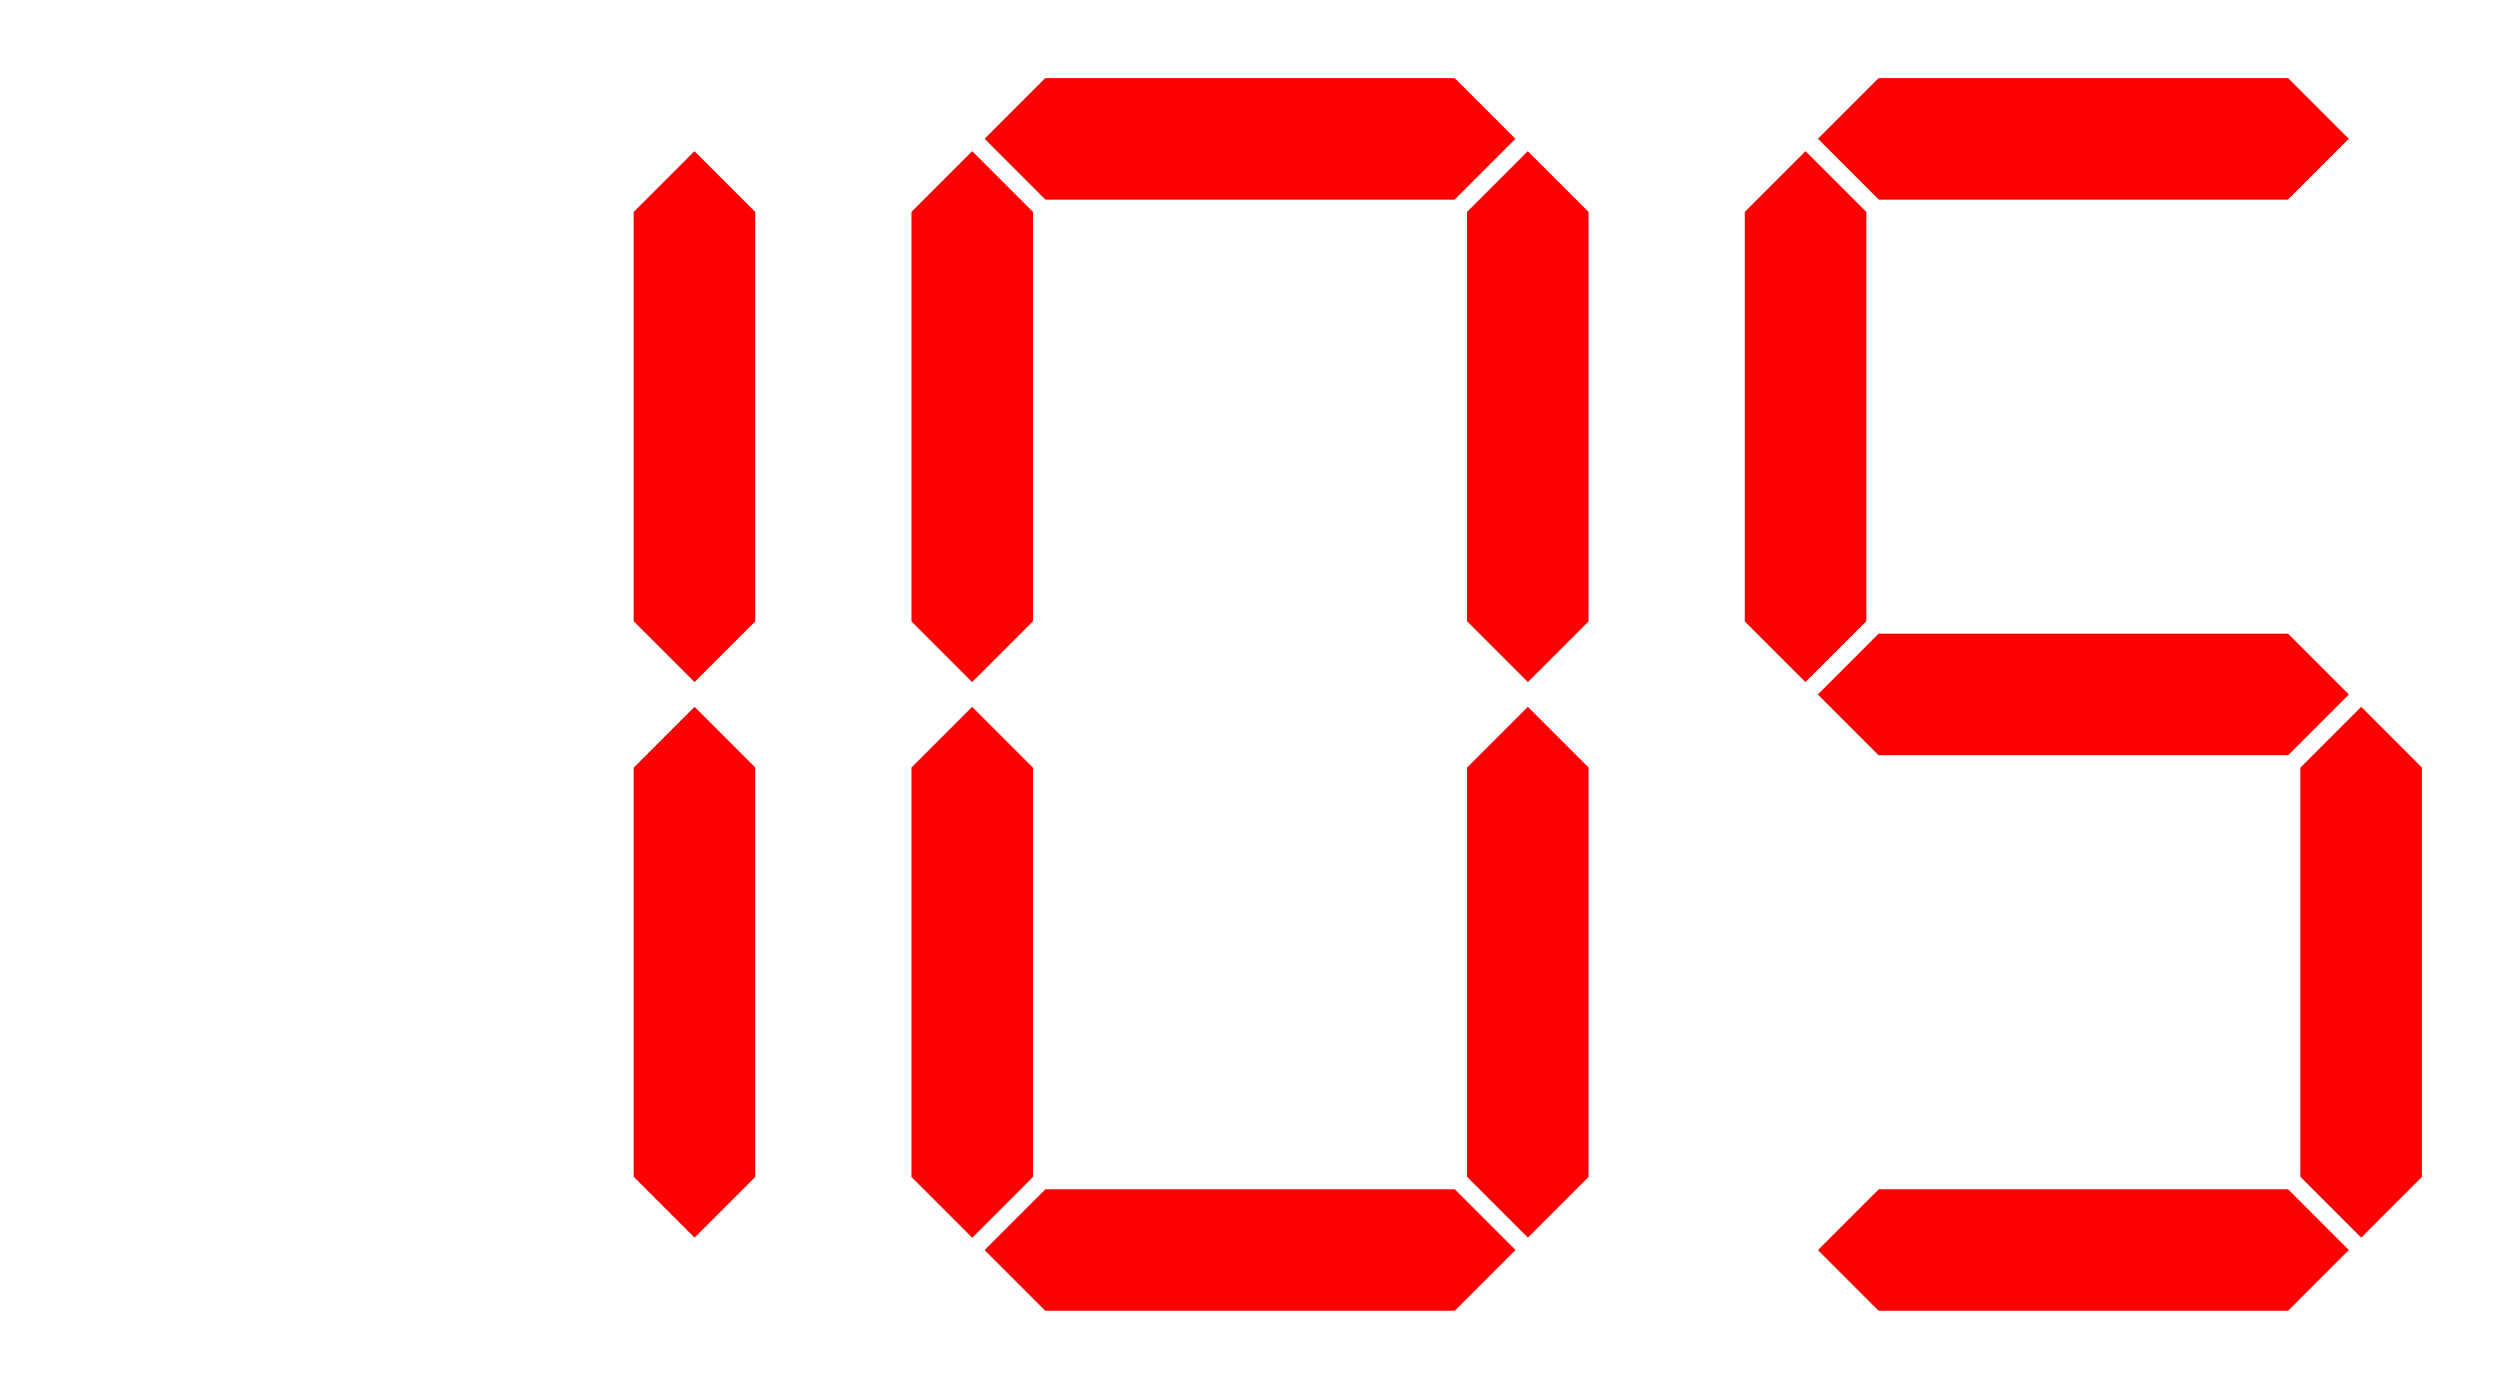
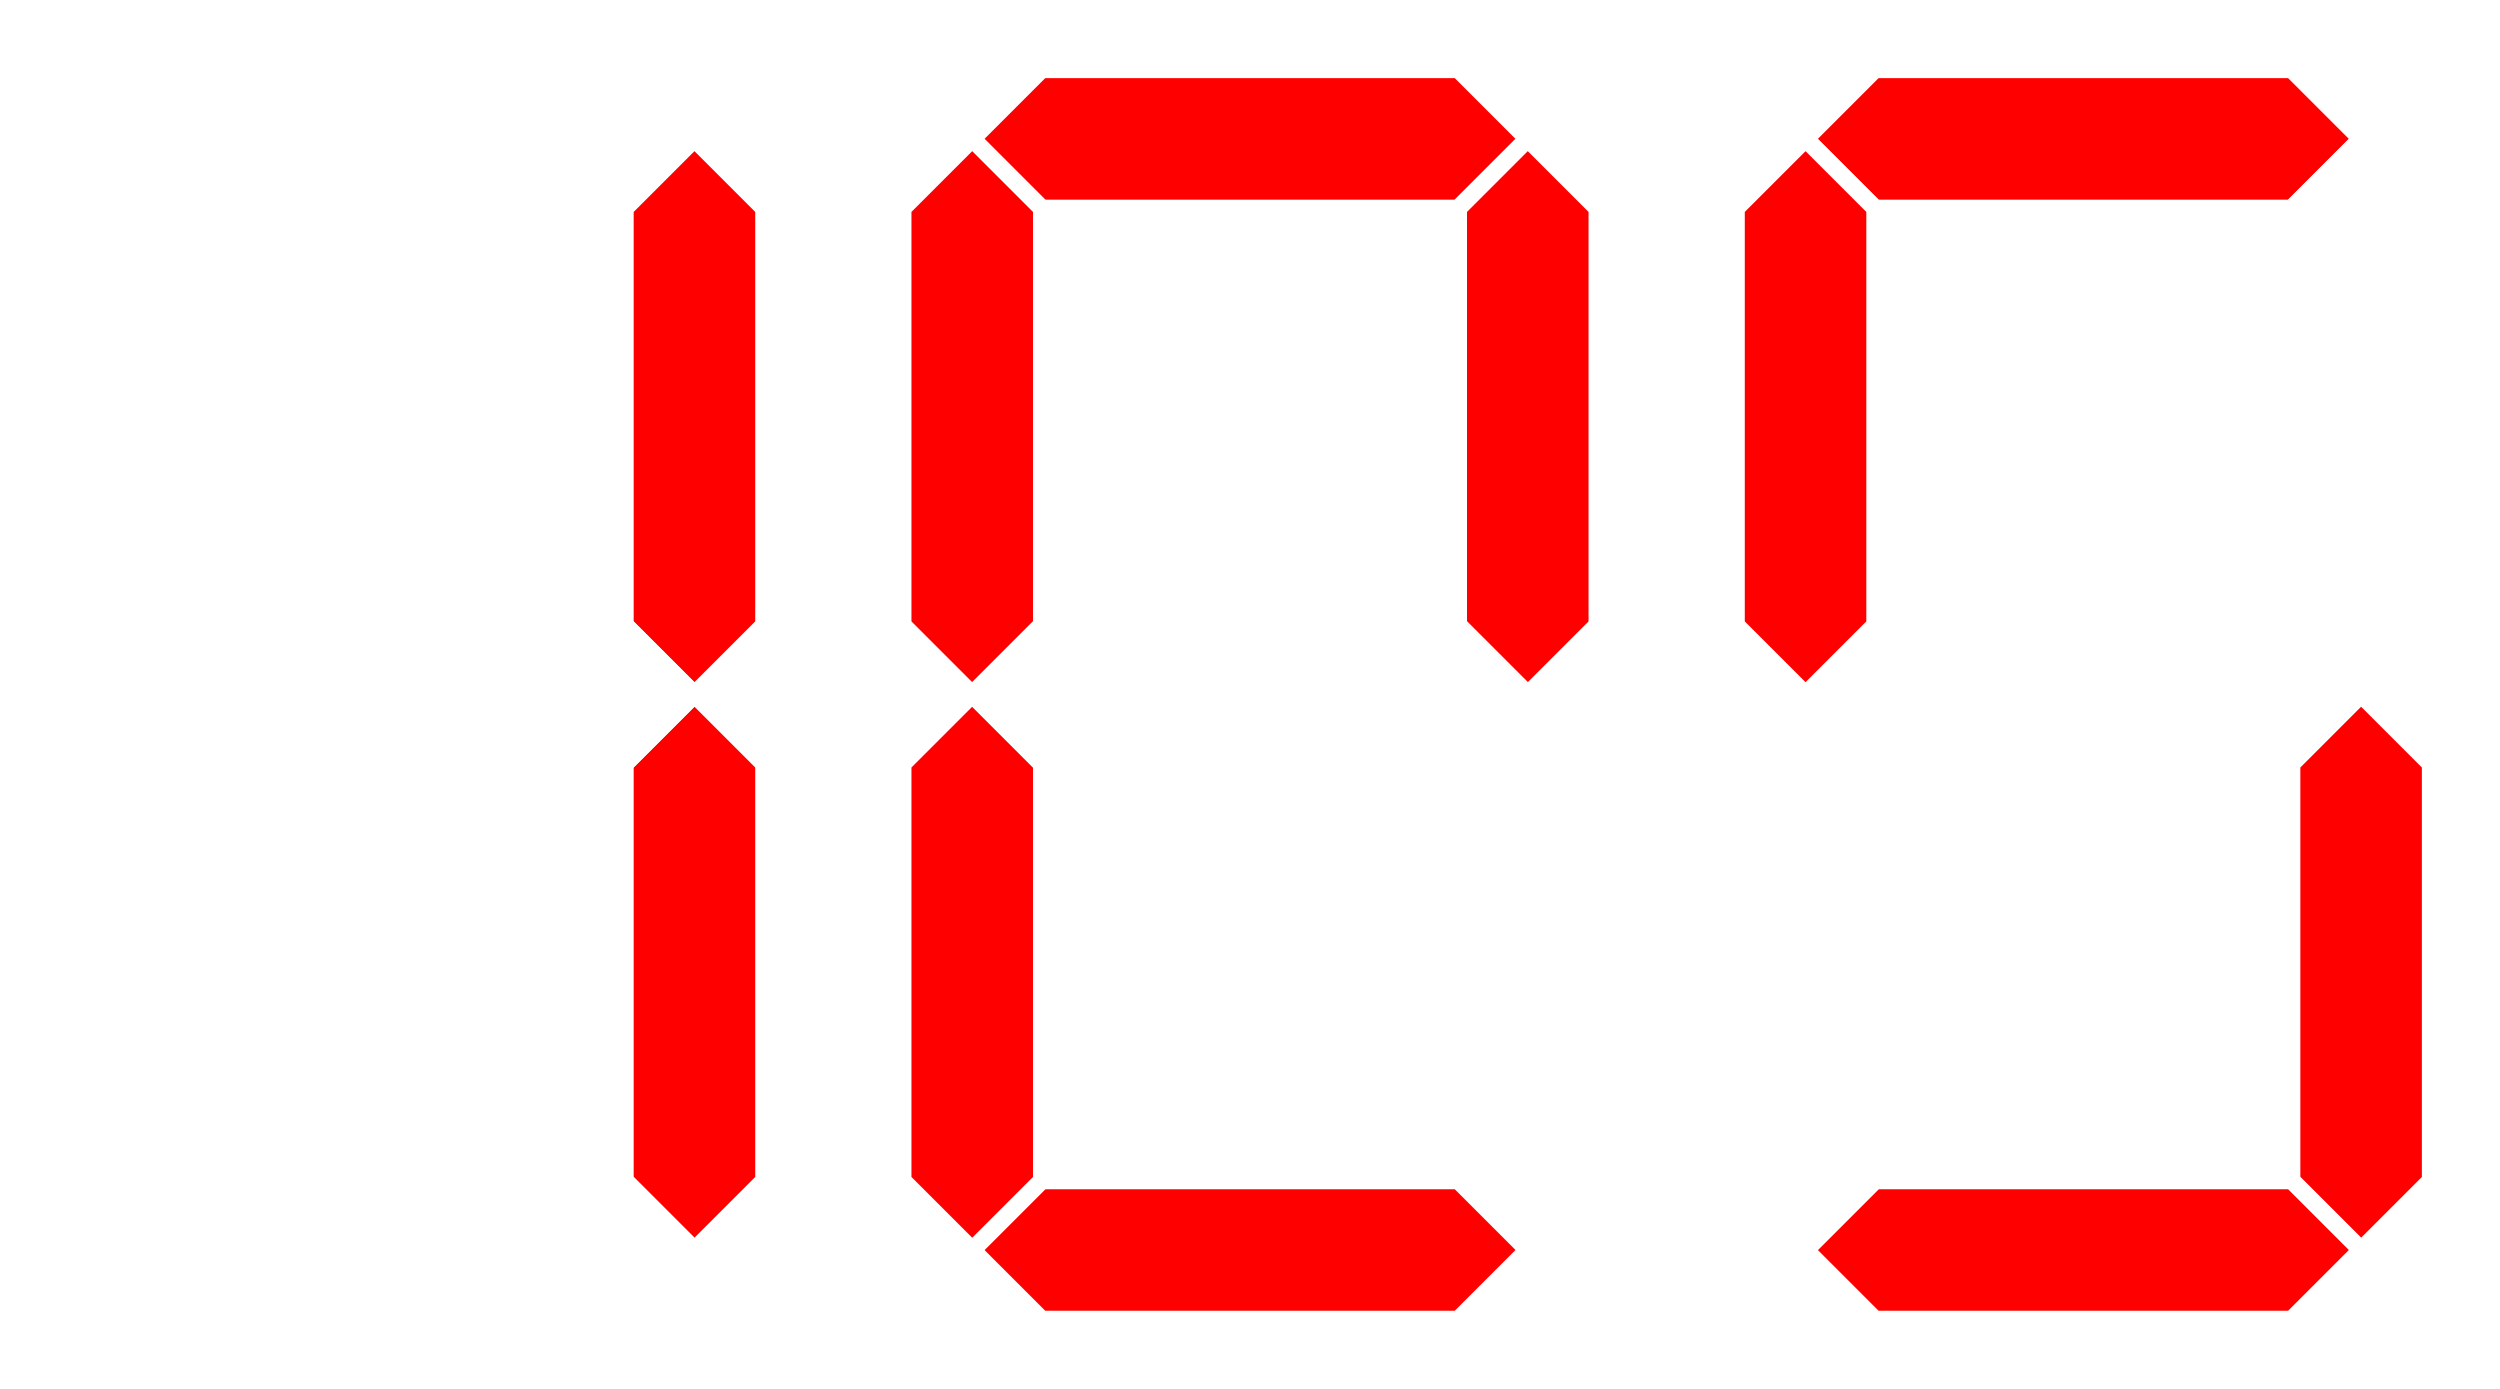
<svg xmlns="http://www.w3.org/2000/svg" viewBox="-1 -1 36 20">
-   <rect x="-1" y="-1" width="36" height="20" fill="white" />
  <g id="abcdefg" style="fill-rule:evenodd; stroke-width:0.25; stroke-opacity:1; stroke-linecap:butt; stroke-linejoin:miter;" transform="translate(0)">
    <polygon id="a" points=" 1, 1  2, 0  8, 0  9, 1  8, 2  2, 2" fill="white" stroke="white" />
    <polygon id="b" points=" 9, 1 10, 2 10, 8  9, 9  8, 8  8, 2" fill="red" stroke="white" />
    <polygon id="c" points=" 9, 9 10,10 10,16  9,17  8,16  8,10" fill="red" stroke="white" />
    <polygon id="d" points=" 9,17  8,18  2,18  1,17  2,16  8,16" fill="white" stroke="white" />
    <polygon id="e" points=" 1,17  0,16  0,10  1, 9  2,10  2,16" fill="white" stroke="white" />
    <polygon id="f" points=" 1, 9  0, 8  0, 2  1, 1  2, 2  2, 8" fill="white" stroke="white" />
    <polygon id="g" points=" 1, 9  2, 8  8, 8  9, 9  8,10  2,10" fill="white" stroke="white" />
  </g>,<g id="abcdefg" style="fill-rule:evenodd; stroke-width:0.25; stroke-opacity:1; stroke-linecap:butt; stroke-linejoin:miter;" transform="translate(12)">
    <polygon id="a" points=" 1, 1  2, 0  8, 0  9, 1  8, 2  2, 2" fill="red" stroke="white" />
    <polygon id="b" points=" 9, 1 10, 2 10, 8  9, 9  8, 8  8, 2" fill="red" stroke="white" />
-     <polygon id="c" points=" 9, 9 10,10 10,16  9,17  8,16  8,10" fill="red" stroke="white" />
    <polygon id="d" points=" 9,17  8,18  2,18  1,17  2,16  8,16" fill="red" stroke="white" />
    <polygon id="e" points=" 1,17  0,16  0,10  1, 9  2,10  2,16" fill="red" stroke="white" />
    <polygon id="f" points=" 1, 9  0, 8  0, 2  1, 1  2, 2  2, 8" fill="red" stroke="white" />
    <polygon id="g" points=" 1, 9  2, 8  8, 8  9, 9  8,10  2,10" fill="white" stroke="white" />
  </g>,<g id="abcdefg" style="fill-rule:evenodd; stroke-width:0.25; stroke-opacity:1; stroke-linecap:butt; stroke-linejoin:miter;" transform="translate(24)">
    <polygon id="a" points=" 1, 1  2, 0  8, 0  9, 1  8, 2  2, 2" fill="red" stroke="white" />
    <polygon id="b" points=" 9, 1 10, 2 10, 8  9, 9  8, 8  8, 2" fill="white" stroke="white" />
    <polygon id="c" points=" 9, 9 10,10 10,16  9,17  8,16  8,10" fill="red" stroke="white" />
    <polygon id="d" points=" 9,17  8,18  2,18  1,17  2,16  8,16" fill="red" stroke="white" />
    <polygon id="e" points=" 1,17  0,16  0,10  1, 9  2,10  2,16" fill="white" stroke="white" />
    <polygon id="f" points=" 1, 9  0, 8  0, 2  1, 1  2, 2  2, 8" fill="red" stroke="white" />
-     <polygon id="g" points=" 1, 9  2, 8  8, 8  9, 9  8,10  2,10" fill="red" stroke="white" />
  </g>
</svg>